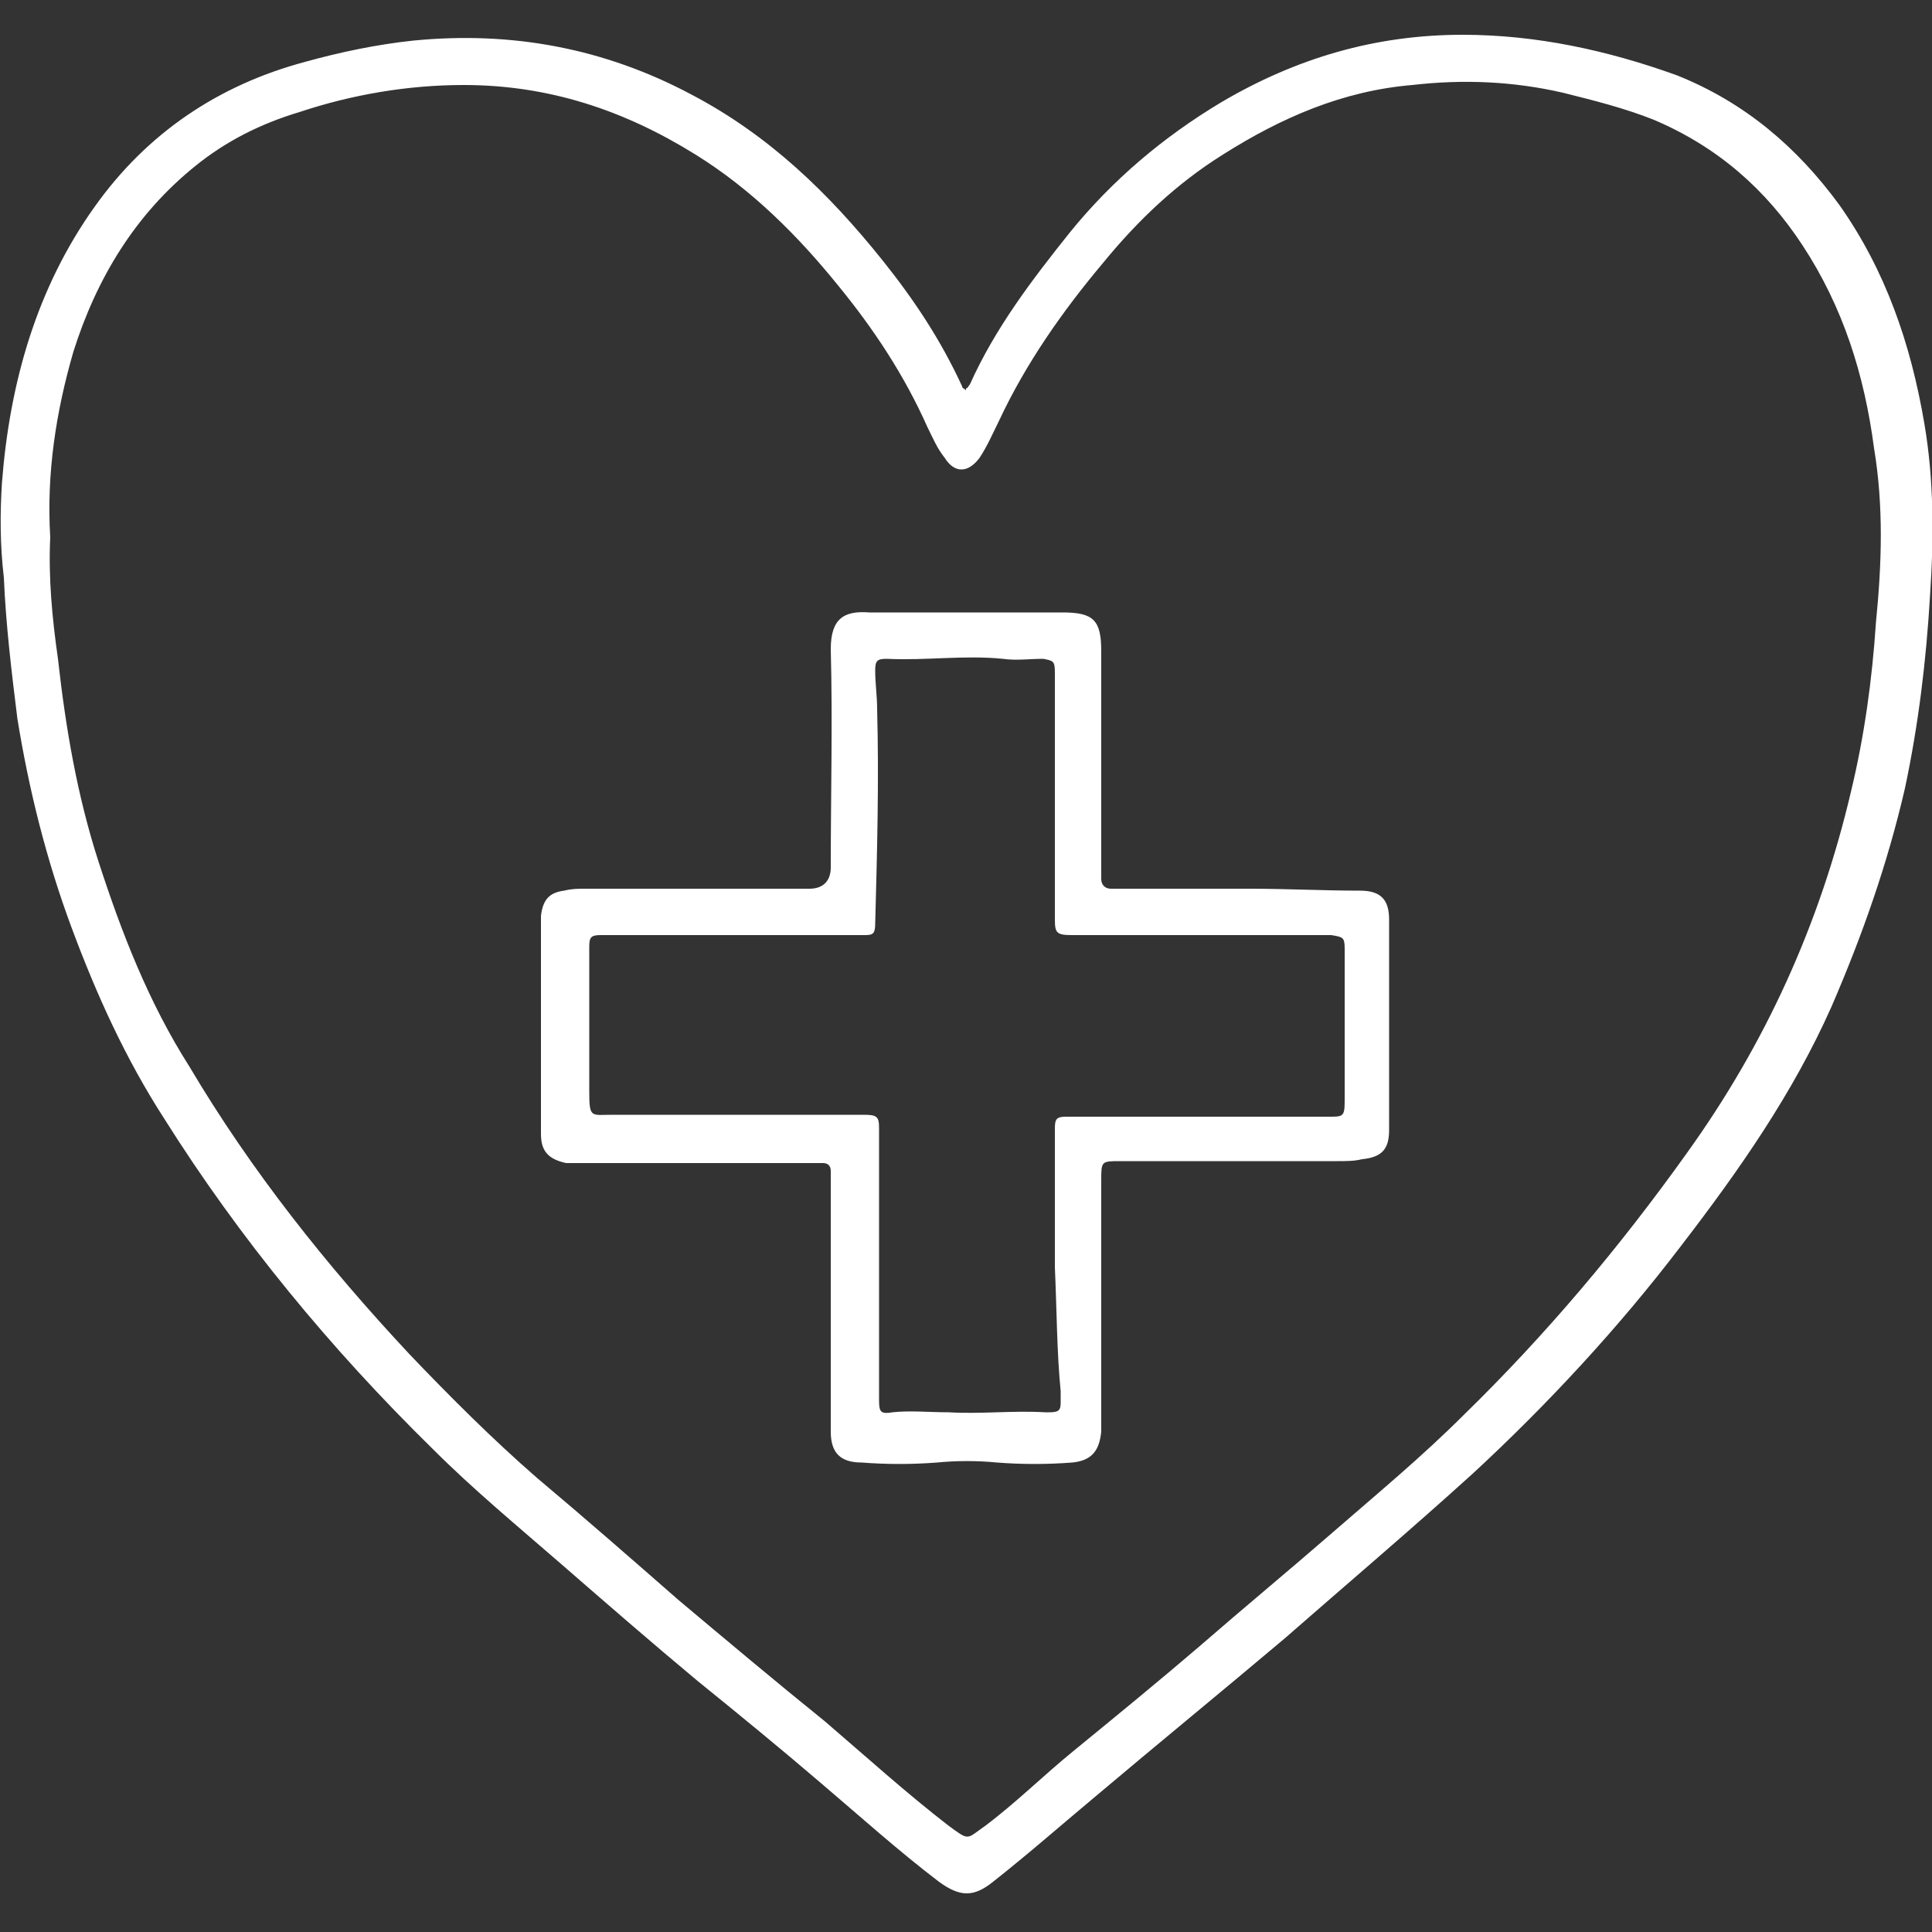
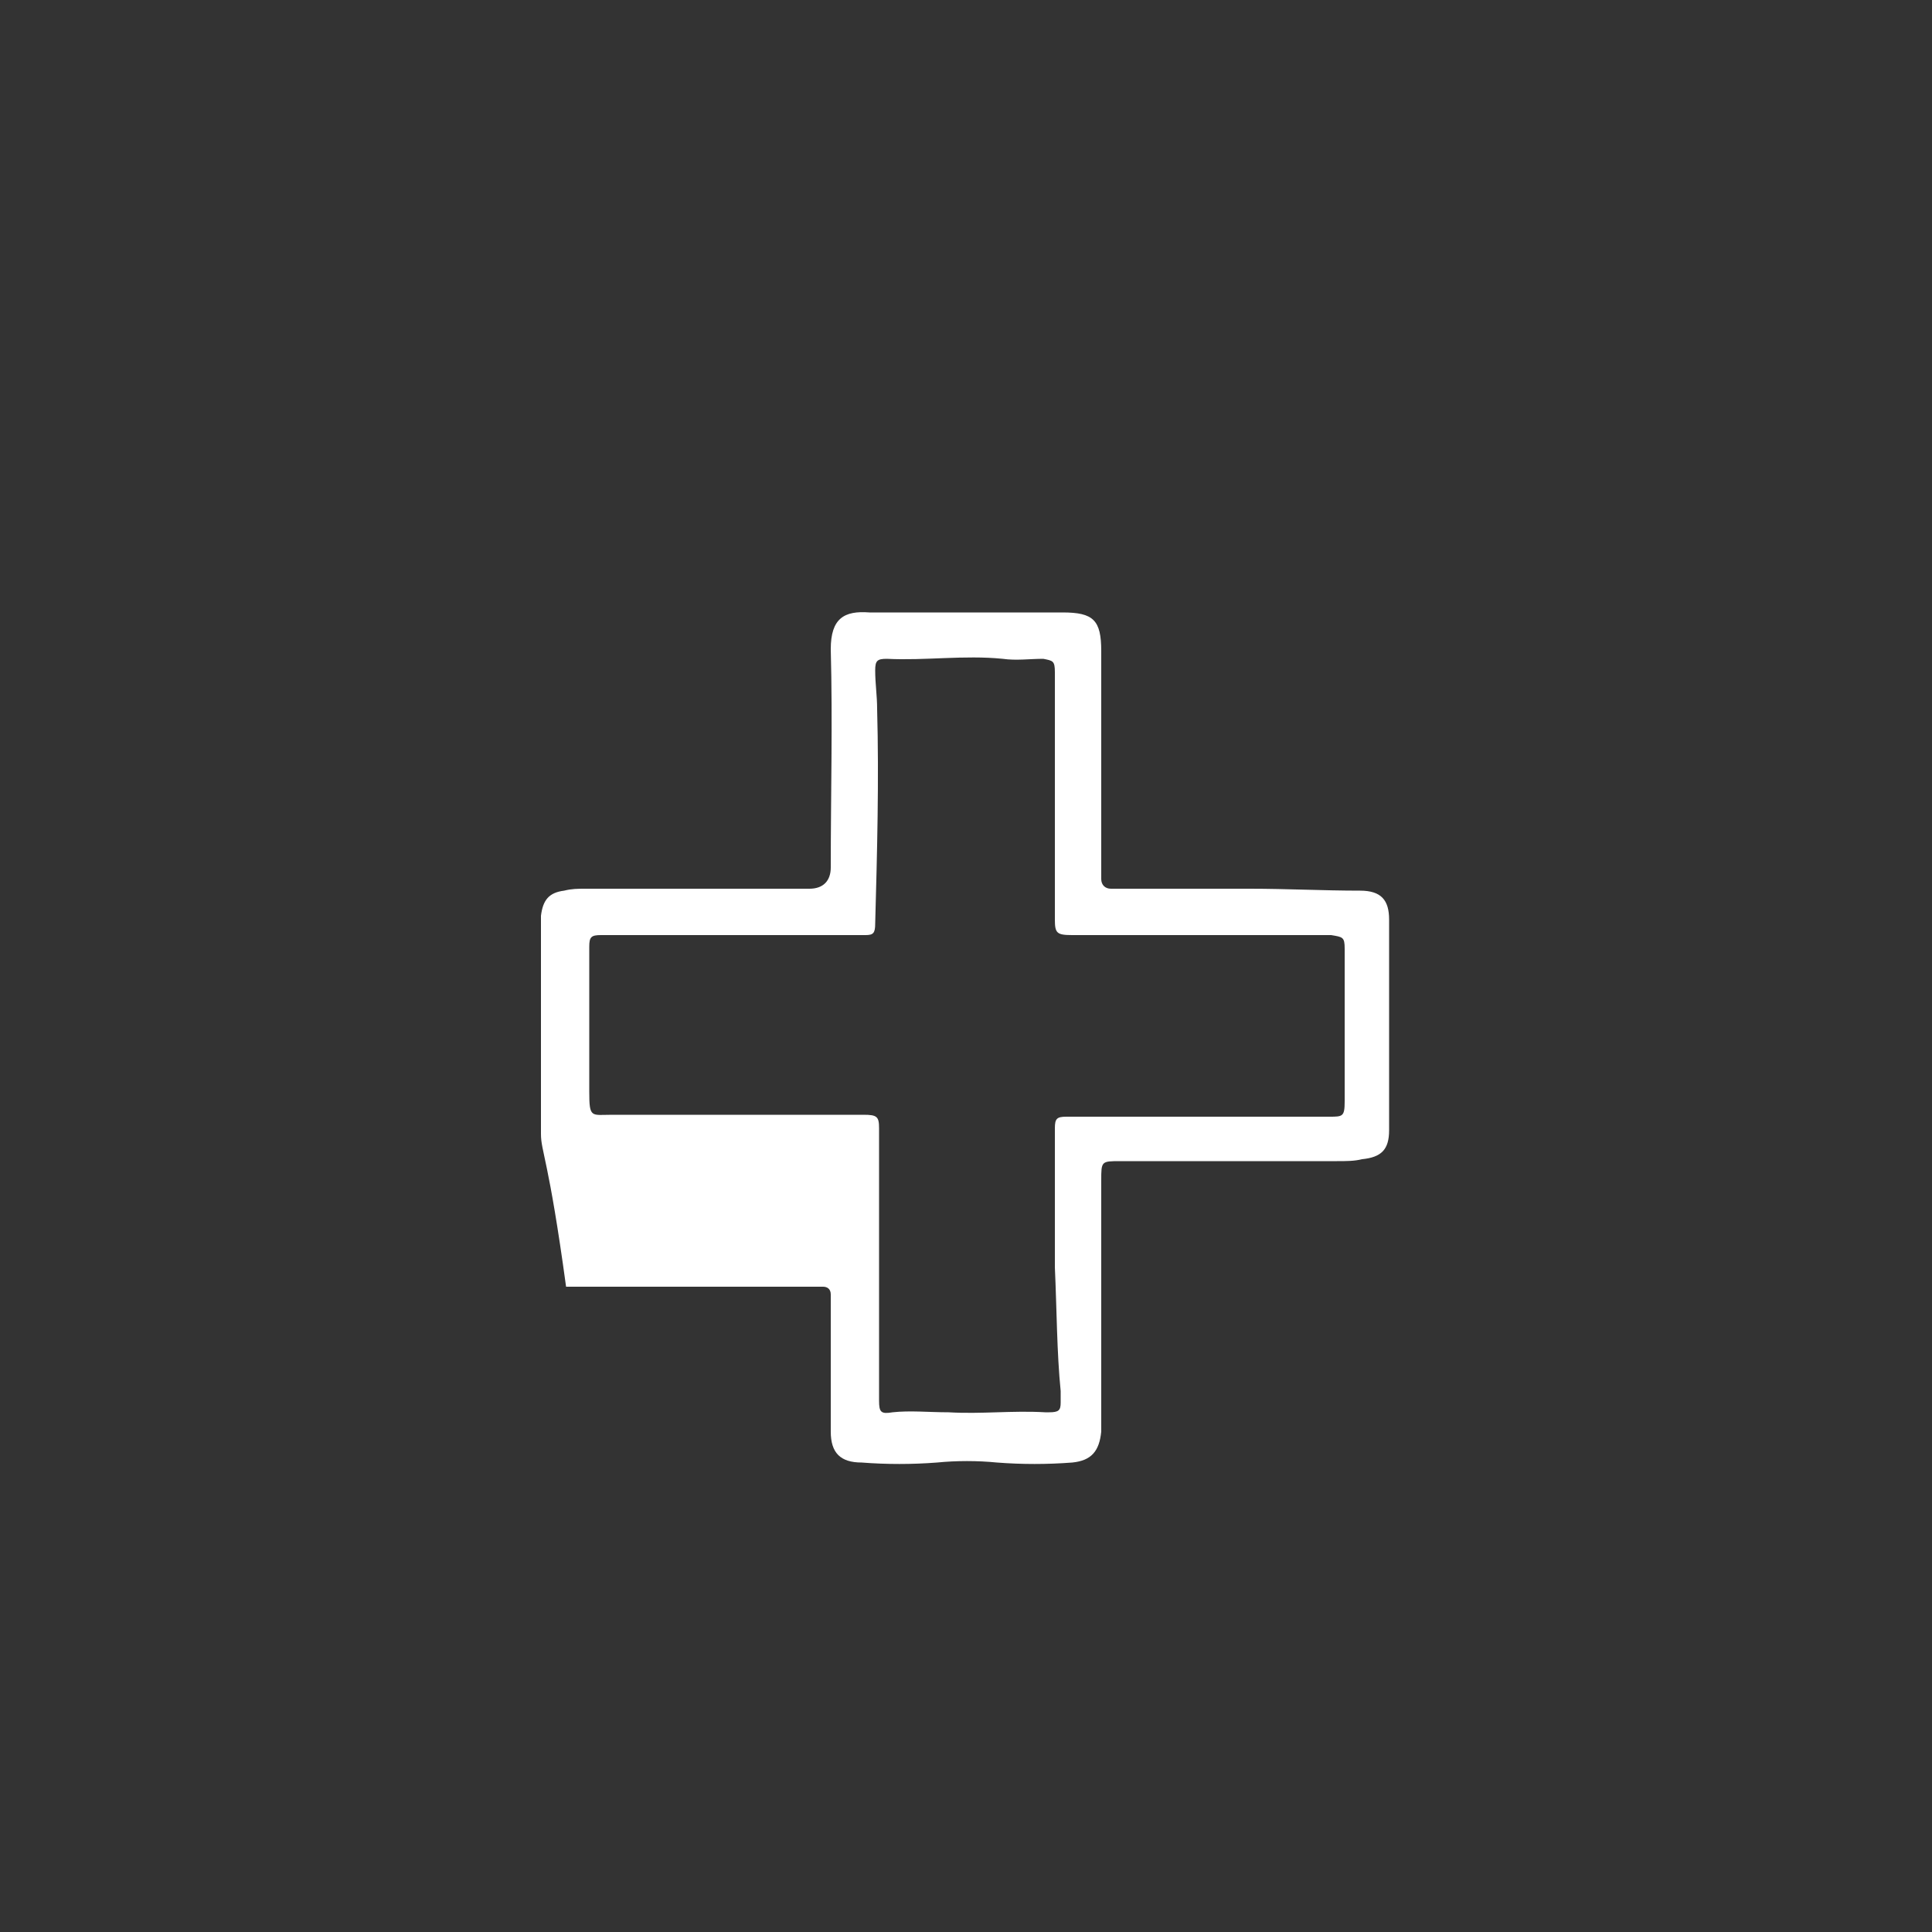
<svg xmlns="http://www.w3.org/2000/svg" version="1.1" id="Calque_1" x="0px" y="0px" viewBox="0 0 100 100" style="enable-background:new 0 0 100 100;" xml:space="preserve">
  <rect x="0" y="0" width="100" height="100" fill="#333333" stroke="none" />
  <style type="text/css">
	.st0{fill:#FFFFFF;}
</style>
  <g>
-     <path class="st0" d="M50,20.1c0.1,0,0.1-0.1,0.2-0.2c1.3-2.9,3.2-5.4,5.2-7.9c2.2-2.7,4.8-4.9,7.8-6.7c3.9-2.3,8-3.5,12.5-3.5   c3.8,0,7.5,0.8,11.1,2.1c3.5,1.4,6.2,3.7,8.4,6.7c2.4,3.4,3.7,7.2,4.4,11.3c0.5,2.9,0.5,5.9,0.3,8.9c-0.2,3.4-0.6,6.7-1.3,10   c-0.9,3.9-2.2,7.6-3.8,11.3c-2,4.5-4.8,8.5-7.8,12.4c-3.2,4.2-6.9,8.2-10.8,11.8c-3.2,2.9-6.5,5.7-9.7,8.5   c-3.2,2.7-6.5,5.4-9.7,8.1c-1.8,1.5-3.5,3-5.4,4.5c-1,0.8-1.7,0.8-2.8,0c-2.1-1.6-4.1-3.4-6.1-5.1c-2.1-1.8-4.3-3.6-6.4-5.3   c-2.4-2-4.7-4-7-6c-2.3-2-4.6-3.9-6.7-6c-5.3-5.2-10-10.9-13.9-17.1c-2-3.1-3.5-6.4-4.8-9.9c-1.3-3.5-2.2-7.1-2.8-10.8   c-0.3-2.4-0.6-4.9-0.7-7.3C0,28.2,0,26.6,0.1,25c0.4-5.2,1.8-10.1,4.8-14.3c2.7-3.8,6.4-6.3,10.9-7.5c1.8-0.5,3.7-0.9,5.6-1.1   c5.1-0.5,9.9,0.4,14.4,2.8c4,2.1,7.1,5.1,9.9,8.6c1.6,2,3,4.1,4.1,6.5c0,0.1,0.1,0.1,0.2,0.2L50,20.1z M2.6,27.8   C2.5,29.9,2.7,32,3,34.1c0.4,3.6,1,7.1,2.1,10.5c1.2,3.7,2.6,7.3,4.7,10.6c3.2,5.4,7.1,10.3,11.4,14.9c2.1,2.2,4.3,4.4,6.6,6.4   c2.5,2.1,4.9,4.2,7.3,6.3c2.5,2.1,5,4.2,7.6,6.3c2.1,1.8,4.2,3.7,6.4,5.4c1.1,0.8,0.9,0.7,1.9,0c1.6-1.2,3-2.6,4.6-3.9   c2.2-1.8,4.4-3.6,6.5-5.4c2.3-2,4.6-3.9,6.9-5.9c2.3-2,4.6-3.9,6.8-6.1c4.2-4.1,8-8.6,11.5-13.5c4.1-5.7,6.9-11.9,8.5-18.7   c0.7-2.9,1.1-5.8,1.3-8.8c0.3-3,0.4-6-0.1-9c-0.5-3.8-1.6-7.3-3.7-10.5c-1.9-2.9-4.4-5.1-7.7-6.5c-1.5-0.6-3.1-1-4.7-1.4   c-2.6-0.6-5.2-0.7-7.8-0.4c-3.6,0.3-6.8,1.7-9.8,3.6c-2.4,1.5-4.4,3.4-6.2,5.6c-2.1,2.5-4,5.2-5.4,8.2c-0.3,0.6-0.6,1.3-1,1.9   c-0.6,0.8-1.3,0.8-1.8,0c-0.4-0.5-0.6-1-0.9-1.6c-1.2-2.7-2.8-5.1-4.6-7.3c-2.1-2.6-4.5-5-7.4-6.8c-3.7-2.3-7.6-3.6-12-3.6   c-2.9,0-5.8,0.5-8.5,1.4c-2,0.6-3.8,1.5-5.4,2.8c-3.1,2.5-5.1,5.8-6.3,9.6C2.9,21.3,2.4,24.5,2.6,27.8L2.6,27.8z" />
-     <path class="st0" d="M43,67.6c0-2.1,0-4.3,0-6.4c0-0.2,0-0.4,0-0.6c0-0.3-0.2-0.4-0.4-0.4c-0.3,0-0.5,0-0.7,0c-3.9,0-7.8,0-11.7,0   c-0.3,0-0.6,0-0.9,0C28.4,60,28,59.6,28,58.7c0-0.9,0-1.9,0-2.8c0-2.7,0-5.4,0-8.1c0-0.1,0-0.3,0-0.4c0.1-0.8,0.4-1.2,1.2-1.3   c0.4-0.1,0.7-0.1,1.1-0.1c3.9,0,7.8,0,11.6,0c0.7,0,1.1-0.4,1.1-1.1c0-3.8,0.1-7.5,0-11.3c0-1.6,0.7-2,2-1.9c3.3,0,6.7,0,10,0   c1.6,0,2,0.4,2,2c0,3.7,0,7.4,0,11.1c0,0.2,0,0.4,0,0.7c0,0.3,0.2,0.5,0.5,0.5c0.2,0,0.4,0,0.7,0c2.2,0,4.4,0,6.5,0   c1.9,0,3.8,0.1,5.7,0.1c1.1,0,1.5,0.5,1.5,1.5c0,3.6,0,7.3,0,10.9c0,1-0.4,1.4-1.4,1.5c-0.4,0.1-0.8,0.1-1.3,0.1   c-3.6,0-7.2,0-10.7,0c-0.2,0-0.3,0-0.5,0c-1,0-1,0-1,1c0,4.1,0,8.2,0,12.3c0,0.3,0,0.5,0,0.7c-0.1,1-0.5,1.5-1.5,1.6   c-1.3,0.1-2.6,0.1-3.9,0c-1-0.1-2.1-0.1-3.1,0c-1.3,0.1-2.6,0.1-3.9,0c-1.1,0-1.6-0.5-1.6-1.6C43,71.9,43,69.7,43,67.6L43,67.6z    M54.6,65.6c0-1.7,0-3.4,0-5.1c0-0.7,0-1.4,0-2.1c0-0.5,0.1-0.6,0.6-0.6c0.6,0,1.2,0,1.8,0c3.9,0,7.9,0,11.8,0c0.7,0,0.8,0,0.8-0.8   c0-1.7,0-3.3,0-5c0-0.9,0-1.9,0-2.9c0-0.6-0.1-0.6-0.7-0.7c-0.2,0-0.4,0-0.7,0c-4.2,0-8.5,0-12.7,0c-0.8,0-0.9-0.1-0.9-0.8   c0-3.1,0-6.3,0-9.4c0-1.1,0-2.3,0-3.4c0-0.6-0.1-0.6-0.6-0.7c-0.7,0-1.4,0.1-2.1,0c-2-0.2-4,0.1-6,0c-0.5,0-0.6,0.1-0.6,0.6   c0,0.7,0.1,1.3,0.1,2c0.1,3.7,0,7.4-0.1,11.1c0,0.5-0.1,0.6-0.5,0.6c-0.2,0-0.3,0-0.5,0c-4.2,0-8.4,0-12.6,0c-0.2,0-0.4,0-0.6,0   c-0.5,0-0.6,0.1-0.6,0.6c0,0.2,0,0.3,0,0.5c0,2.3,0,4.7,0,7c0,1.4,0.1,1.2,1.2,1.2c4.3,0,8.7,0,13,0c0.7,0,0.8,0.1,0.8,0.7   c0,0.2,0,0.3,0,0.4c0,4.3,0,8.5,0,12.8c0,0.3,0,0.6,0,0.9c0,0.6,0.1,0.7,0.7,0.6c0.9-0.1,1.9,0,2.9,0c1.7,0.1,3.3-0.1,5,0   c0.1,0,0.1,0,0.2,0c0.5,0,0.6-0.1,0.6-0.5c0-0.2,0-0.4,0-0.6C54.7,70,54.7,67.8,54.6,65.6L54.6,65.6z" />
+     <path class="st0" d="M43,67.6c0-0.2,0-0.4,0-0.6c0-0.3-0.2-0.4-0.4-0.4c-0.3,0-0.5,0-0.7,0c-3.9,0-7.8,0-11.7,0   c-0.3,0-0.6,0-0.9,0C28.4,60,28,59.6,28,58.7c0-0.9,0-1.9,0-2.8c0-2.7,0-5.4,0-8.1c0-0.1,0-0.3,0-0.4c0.1-0.8,0.4-1.2,1.2-1.3   c0.4-0.1,0.7-0.1,1.1-0.1c3.9,0,7.8,0,11.6,0c0.7,0,1.1-0.4,1.1-1.1c0-3.8,0.1-7.5,0-11.3c0-1.6,0.7-2,2-1.9c3.3,0,6.7,0,10,0   c1.6,0,2,0.4,2,2c0,3.7,0,7.4,0,11.1c0,0.2,0,0.4,0,0.7c0,0.3,0.2,0.5,0.5,0.5c0.2,0,0.4,0,0.7,0c2.2,0,4.4,0,6.5,0   c1.9,0,3.8,0.1,5.7,0.1c1.1,0,1.5,0.5,1.5,1.5c0,3.6,0,7.3,0,10.9c0,1-0.4,1.4-1.4,1.5c-0.4,0.1-0.8,0.1-1.3,0.1   c-3.6,0-7.2,0-10.7,0c-0.2,0-0.3,0-0.5,0c-1,0-1,0-1,1c0,4.1,0,8.2,0,12.3c0,0.3,0,0.5,0,0.7c-0.1,1-0.5,1.5-1.5,1.6   c-1.3,0.1-2.6,0.1-3.9,0c-1-0.1-2.1-0.1-3.1,0c-1.3,0.1-2.6,0.1-3.9,0c-1.1,0-1.6-0.5-1.6-1.6C43,71.9,43,69.7,43,67.6L43,67.6z    M54.6,65.6c0-1.7,0-3.4,0-5.1c0-0.7,0-1.4,0-2.1c0-0.5,0.1-0.6,0.6-0.6c0.6,0,1.2,0,1.8,0c3.9,0,7.9,0,11.8,0c0.7,0,0.8,0,0.8-0.8   c0-1.7,0-3.3,0-5c0-0.9,0-1.9,0-2.9c0-0.6-0.1-0.6-0.7-0.7c-0.2,0-0.4,0-0.7,0c-4.2,0-8.5,0-12.7,0c-0.8,0-0.9-0.1-0.9-0.8   c0-3.1,0-6.3,0-9.4c0-1.1,0-2.3,0-3.4c0-0.6-0.1-0.6-0.6-0.7c-0.7,0-1.4,0.1-2.1,0c-2-0.2-4,0.1-6,0c-0.5,0-0.6,0.1-0.6,0.6   c0,0.7,0.1,1.3,0.1,2c0.1,3.7,0,7.4-0.1,11.1c0,0.5-0.1,0.6-0.5,0.6c-0.2,0-0.3,0-0.5,0c-4.2,0-8.4,0-12.6,0c-0.2,0-0.4,0-0.6,0   c-0.5,0-0.6,0.1-0.6,0.6c0,0.2,0,0.3,0,0.5c0,2.3,0,4.7,0,7c0,1.4,0.1,1.2,1.2,1.2c4.3,0,8.7,0,13,0c0.7,0,0.8,0.1,0.8,0.7   c0,0.2,0,0.3,0,0.4c0,4.3,0,8.5,0,12.8c0,0.3,0,0.6,0,0.9c0,0.6,0.1,0.7,0.7,0.6c0.9-0.1,1.9,0,2.9,0c1.7,0.1,3.3-0.1,5,0   c0.1,0,0.1,0,0.2,0c0.5,0,0.6-0.1,0.6-0.5c0-0.2,0-0.4,0-0.6C54.7,70,54.7,67.8,54.6,65.6L54.6,65.6z" />
  </g>
</svg>